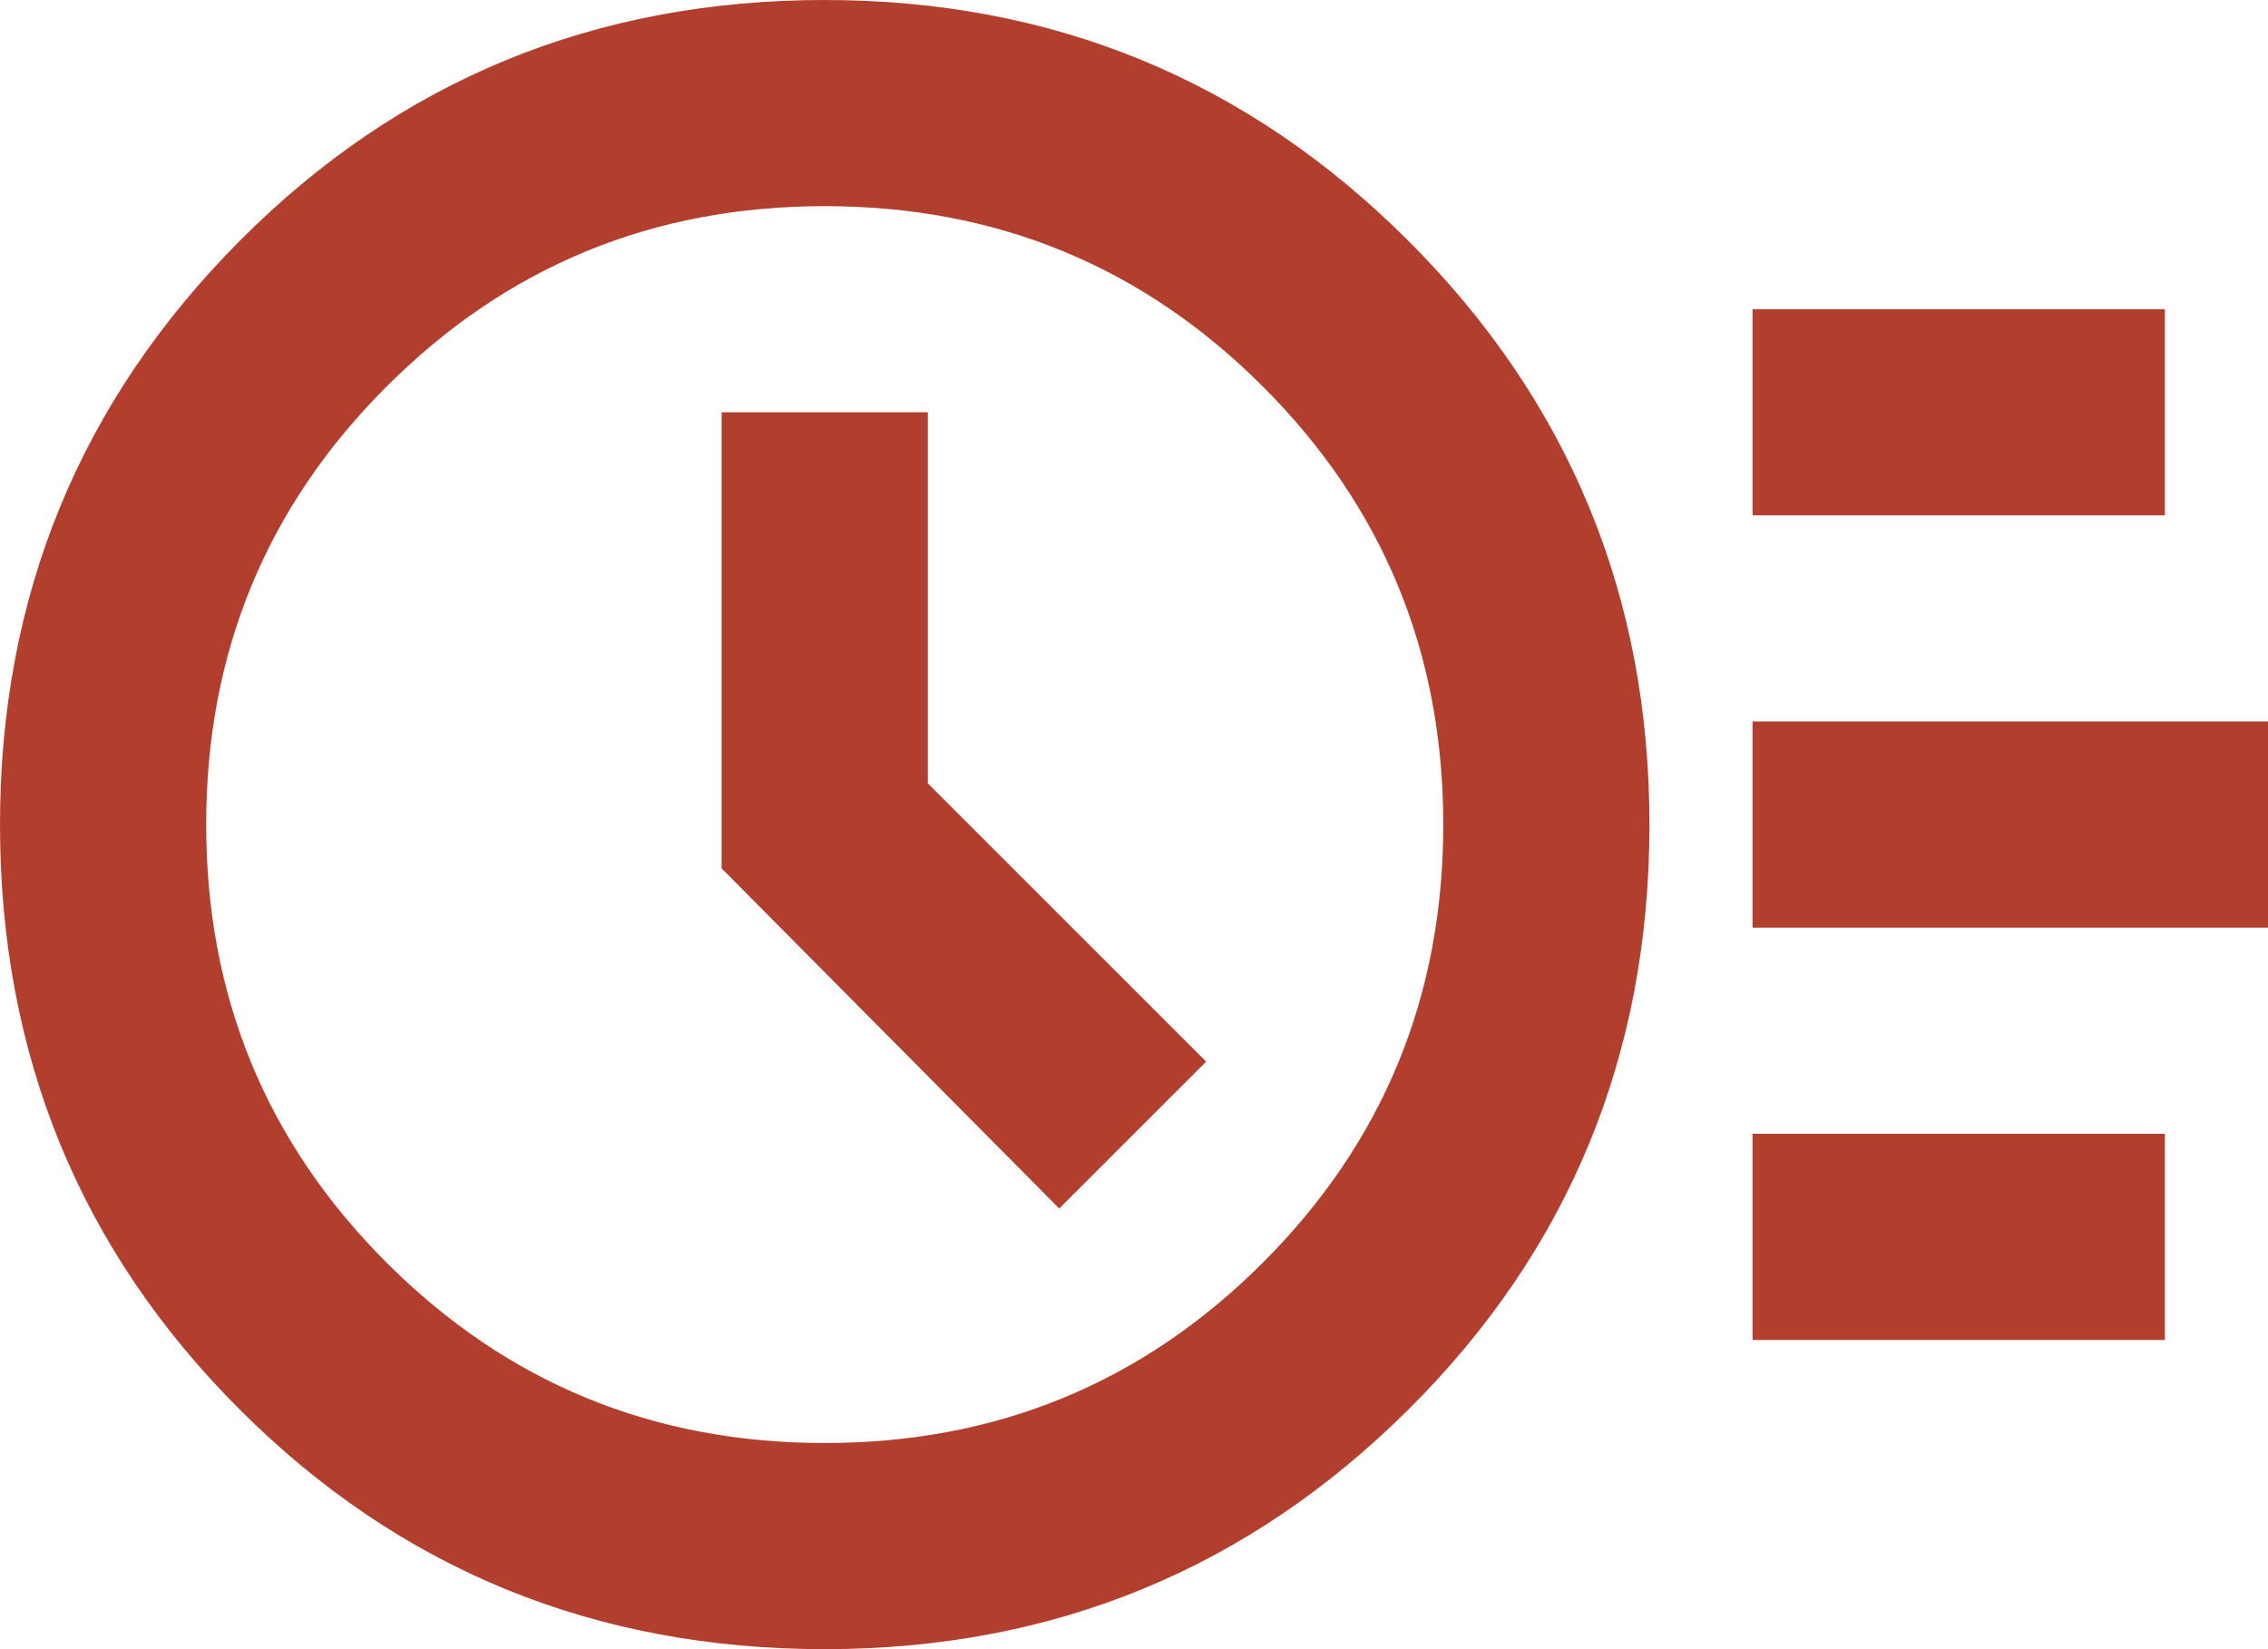
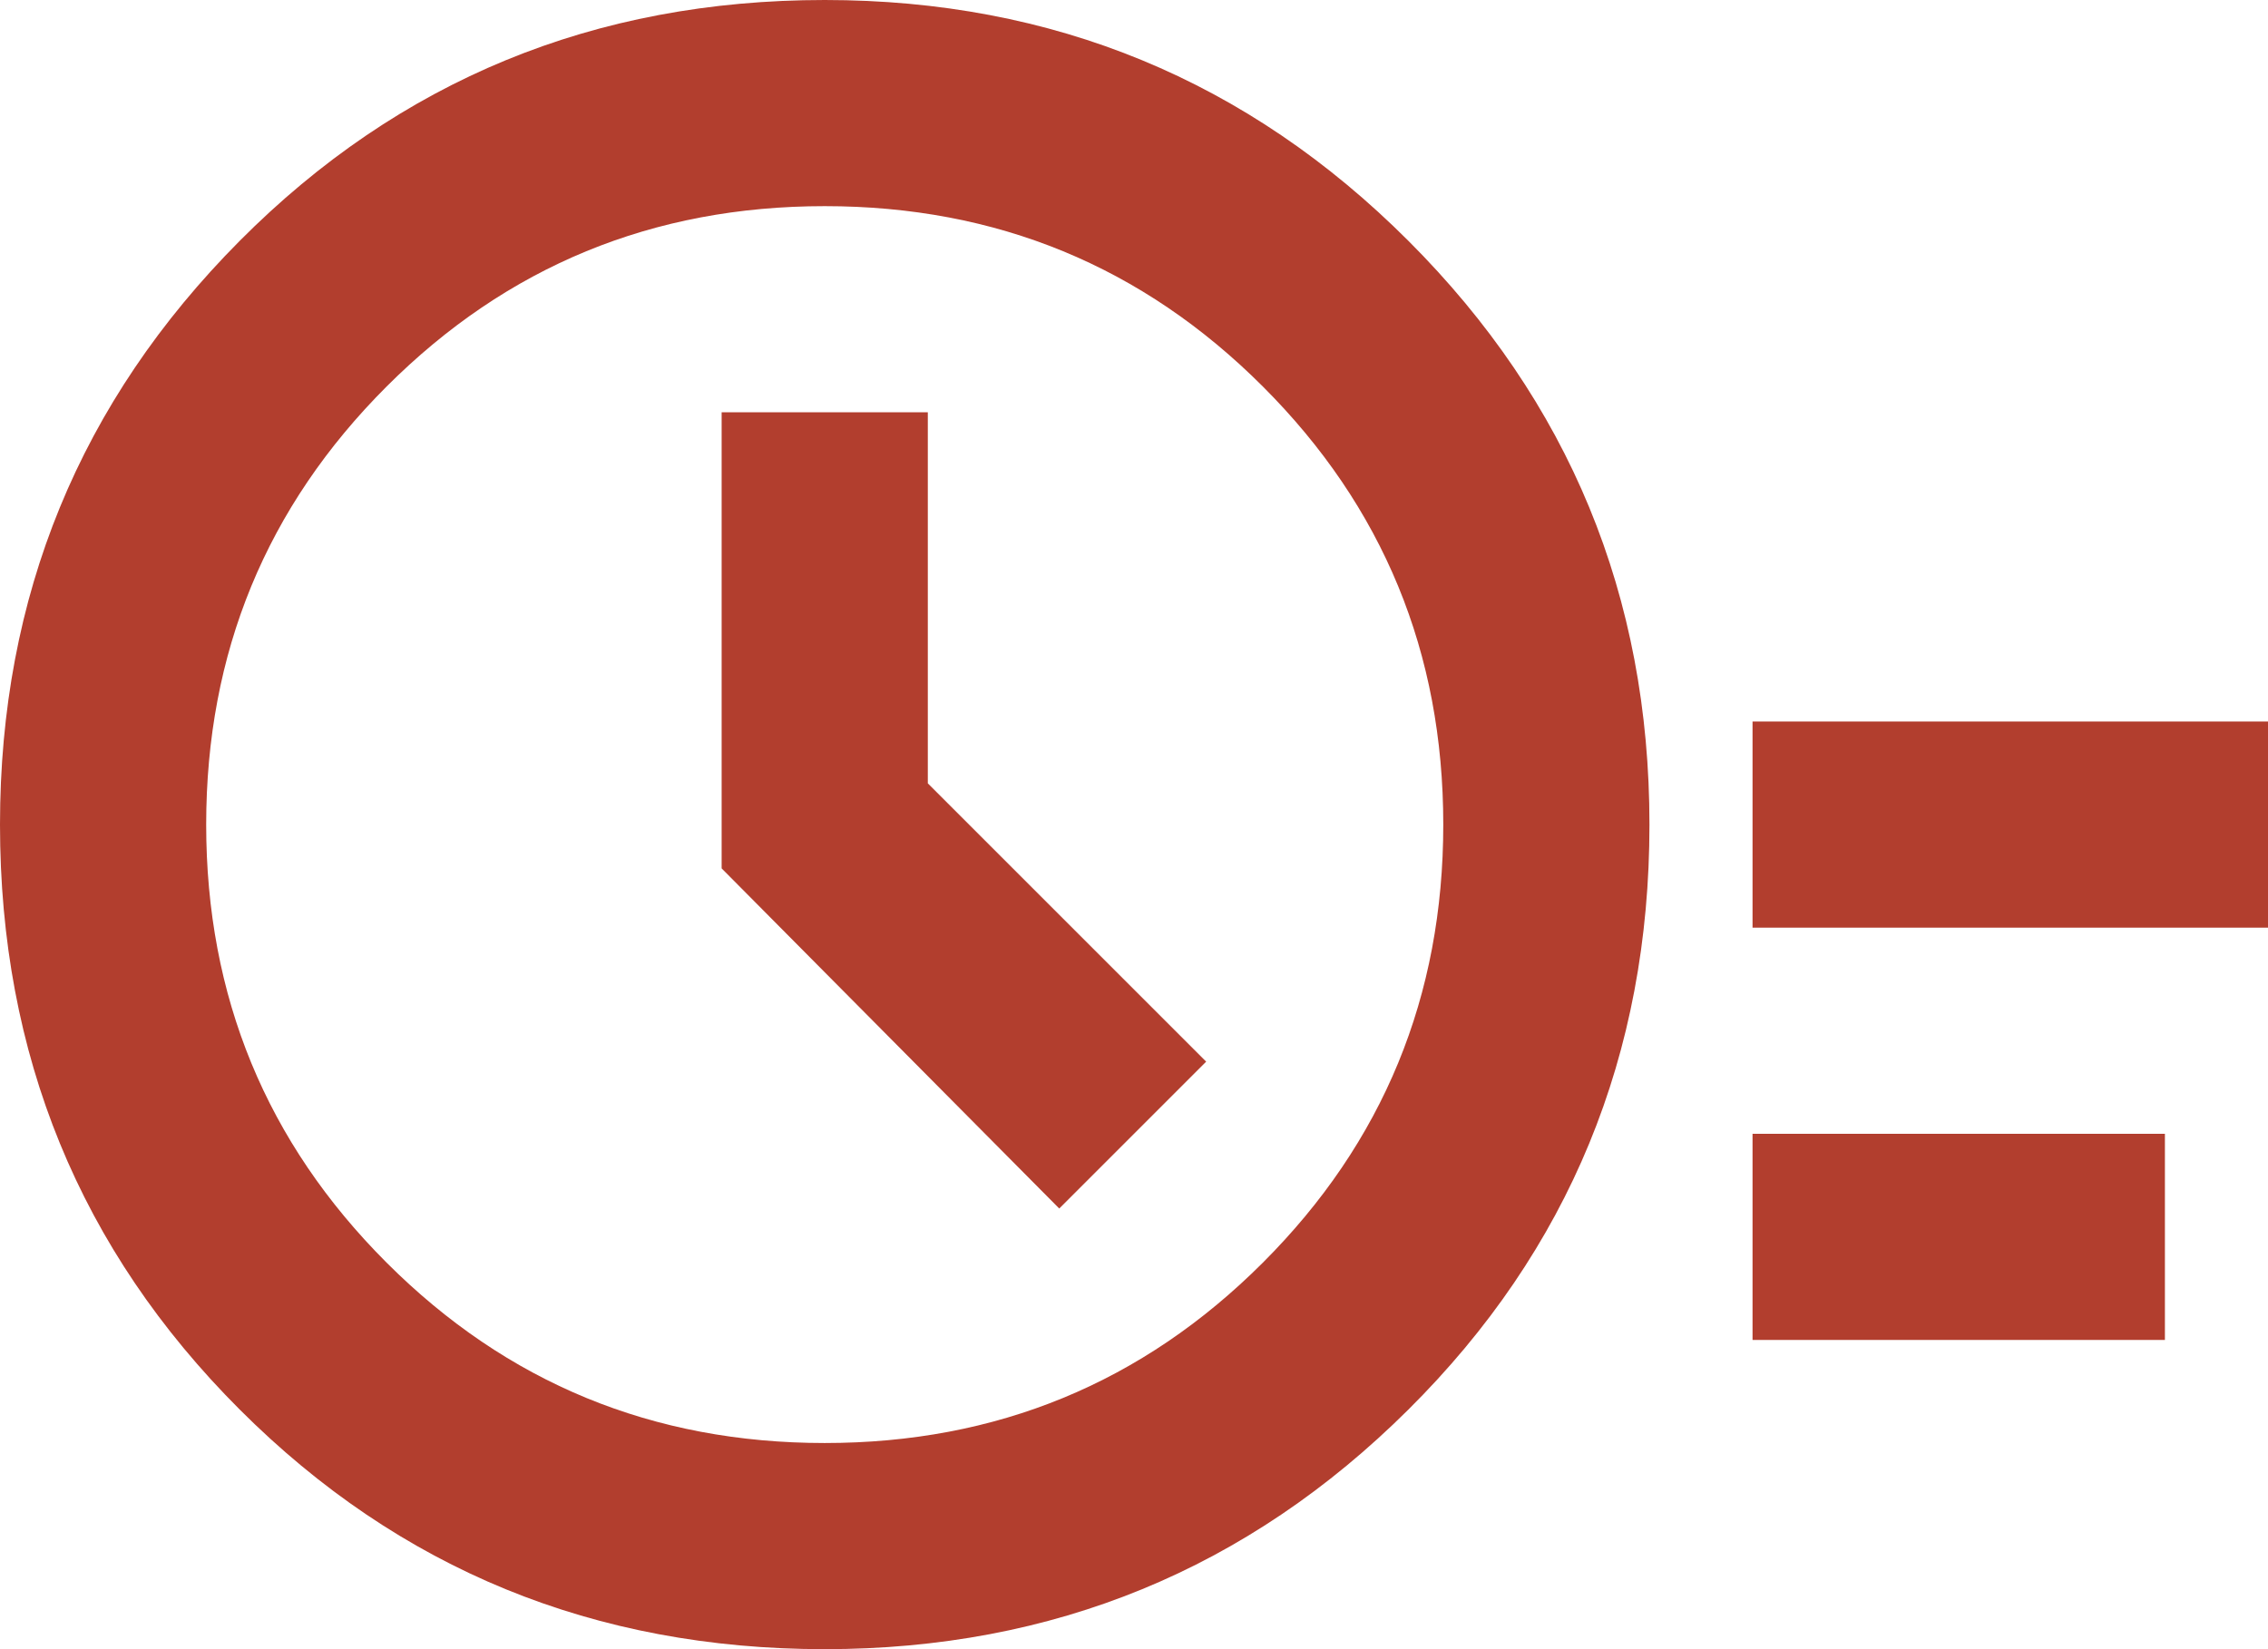
<svg xmlns="http://www.w3.org/2000/svg" width="22" height="16" viewBox="0 0 22 16" fill="none">
  <path d="M8 16C5.767 16 3.875 15.225 2.325 13.675C0.775 12.125 0 10.233 0 8C0 5.783 0.775 3.896 2.325 2.337C3.875 0.779 5.767 0 8 0C10.217 0 12.104 0.779 13.662 2.337C15.221 3.896 16 5.783 16 8C16 10.233 15.221 12.125 13.662 13.675C12.104 15.225 10.217 16 8 16ZM8 14C9.667 14 11.083 13.417 12.25 12.25C13.417 11.083 14 9.667 14 8C14 6.333 13.417 4.917 12.25 3.75C11.083 2.583 9.667 2 8 2C6.333 2 4.917 2.583 3.75 3.75C2.583 4.917 2 6.333 2 8C2 9.667 2.583 11.083 3.75 12.25C4.917 13.417 6.333 14 8 14ZM10.275 11.725L11.7 10.3L9 7.6V4H7V8.425L10.275 11.725Z" fill="#B23E2E" />
-   <path d="M21 3V5H17V3H21Z" fill="#B23E2E" />
  <path d="M22 7V9H17V7H22Z" fill="#B23E2E" />
  <path d="M21 11V13H17V11H21Z" fill="#B23E2E" />
</svg>